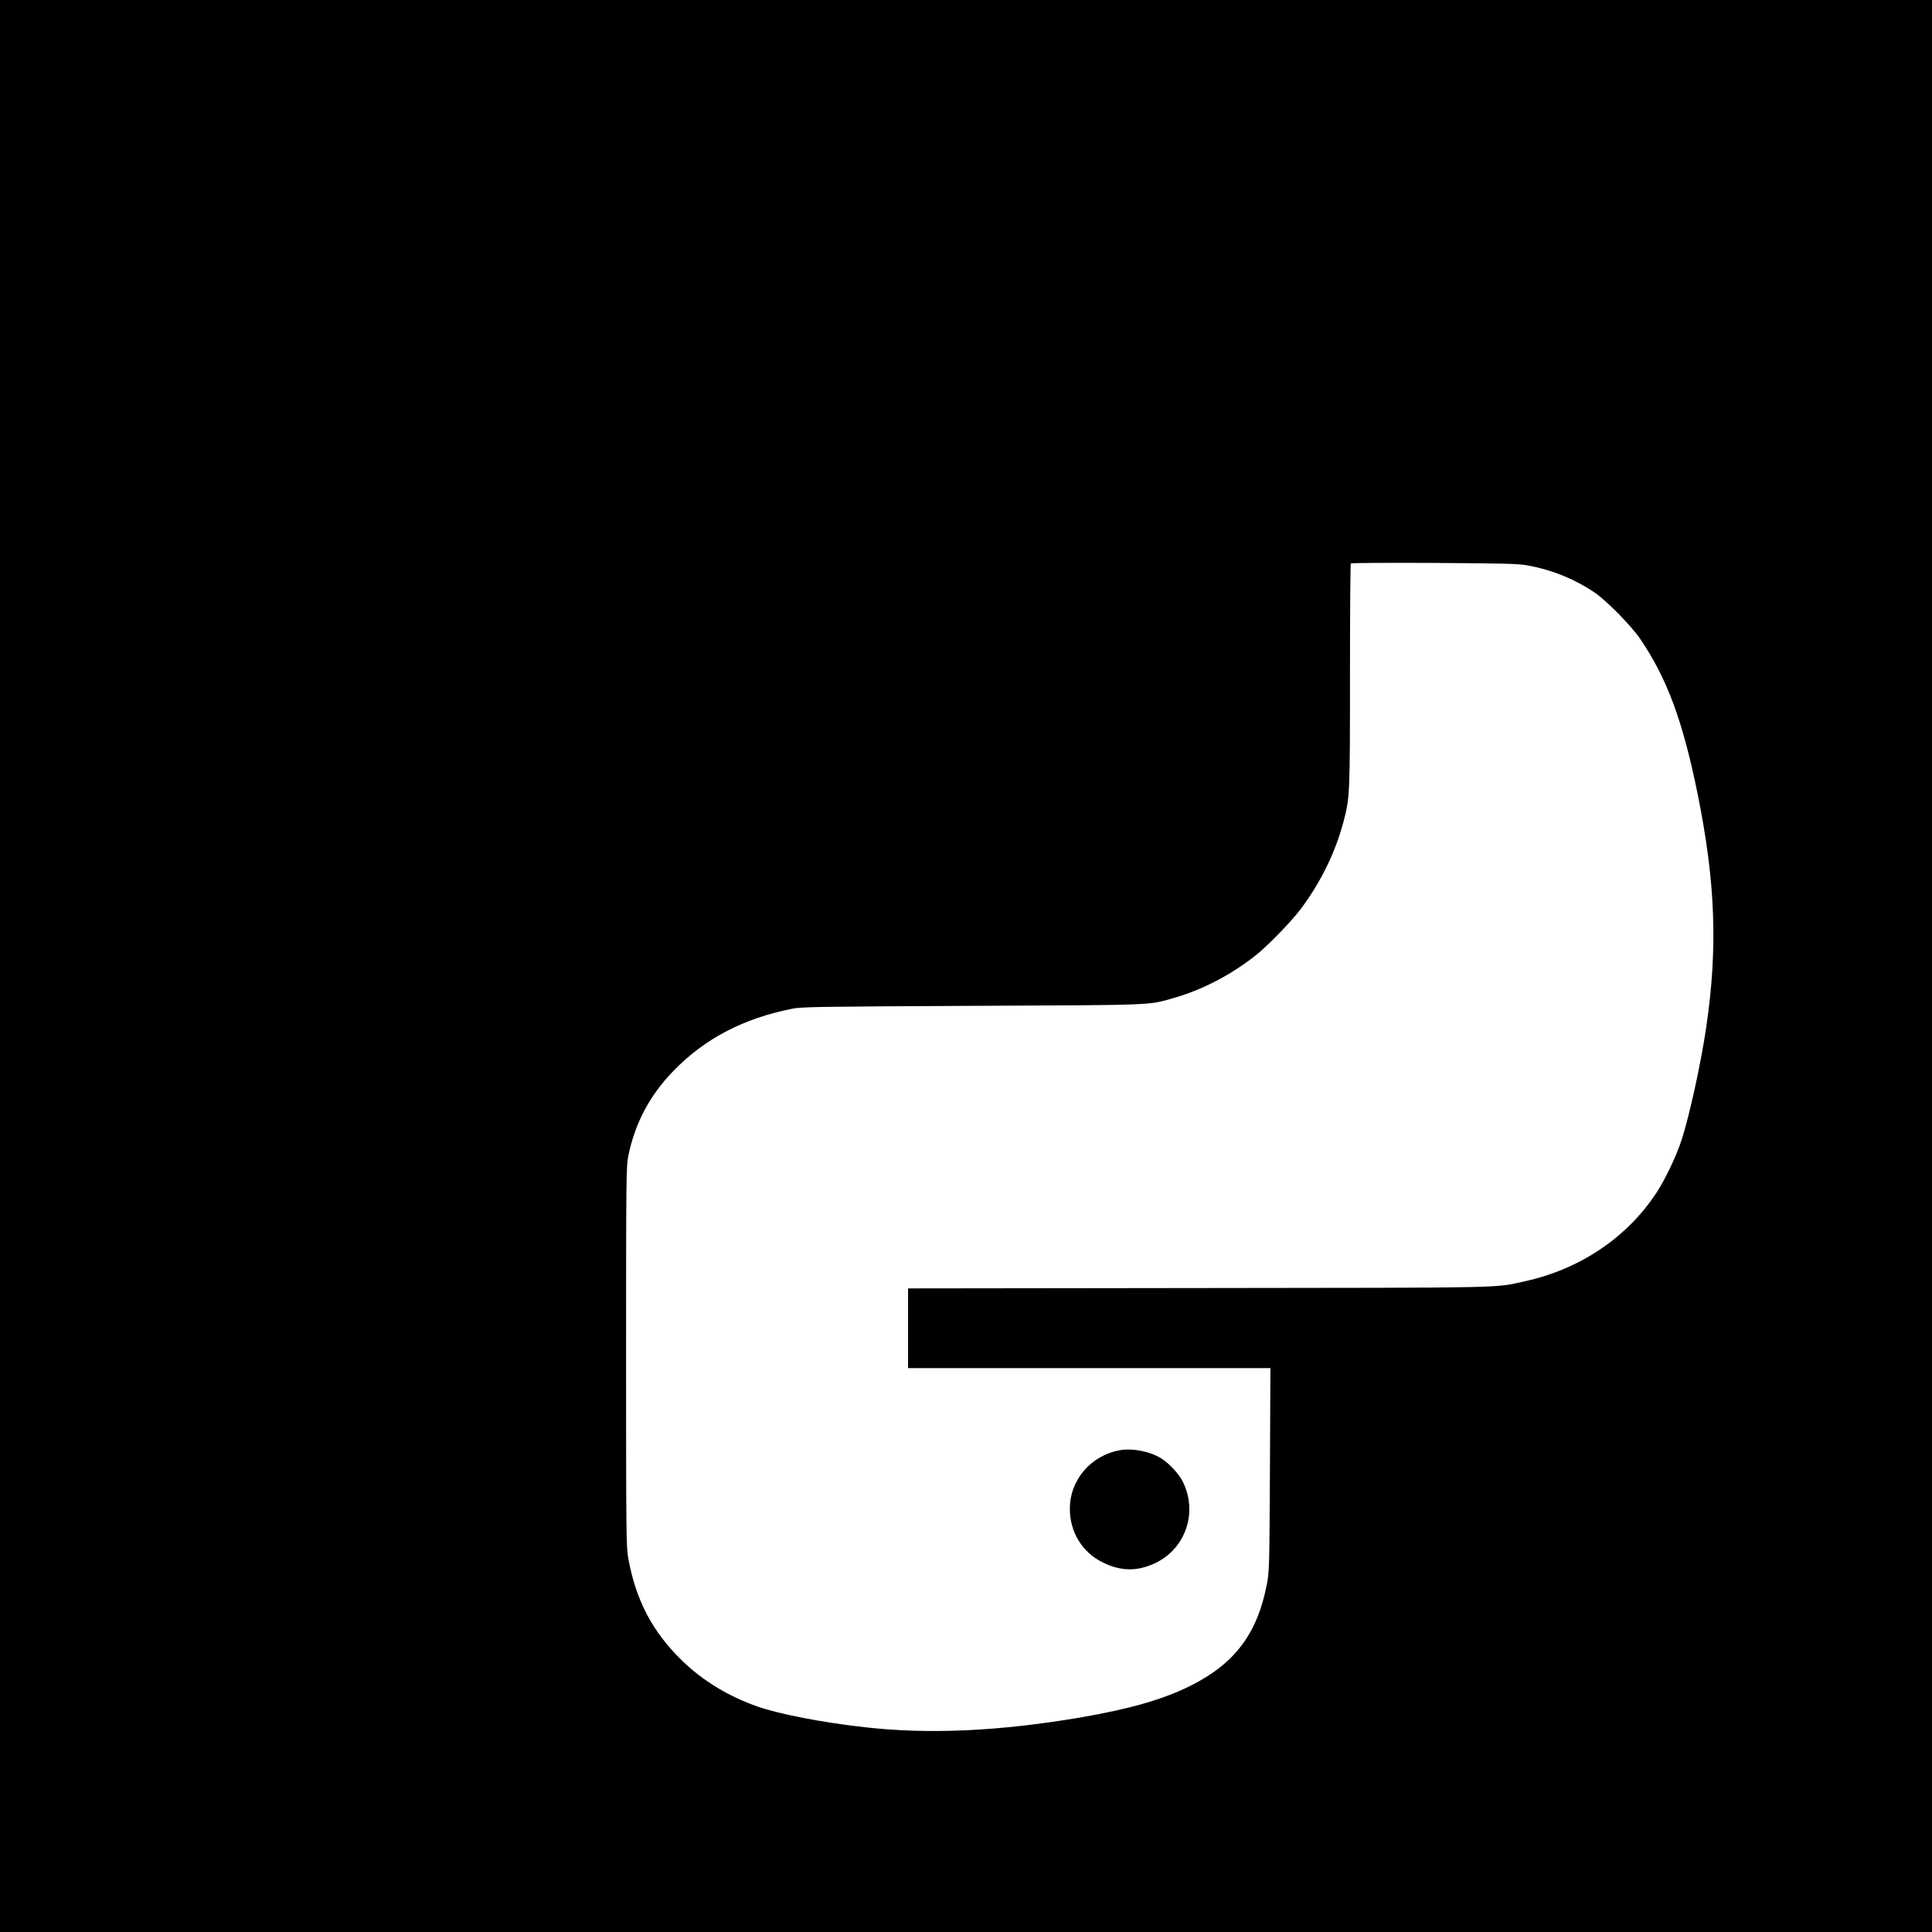
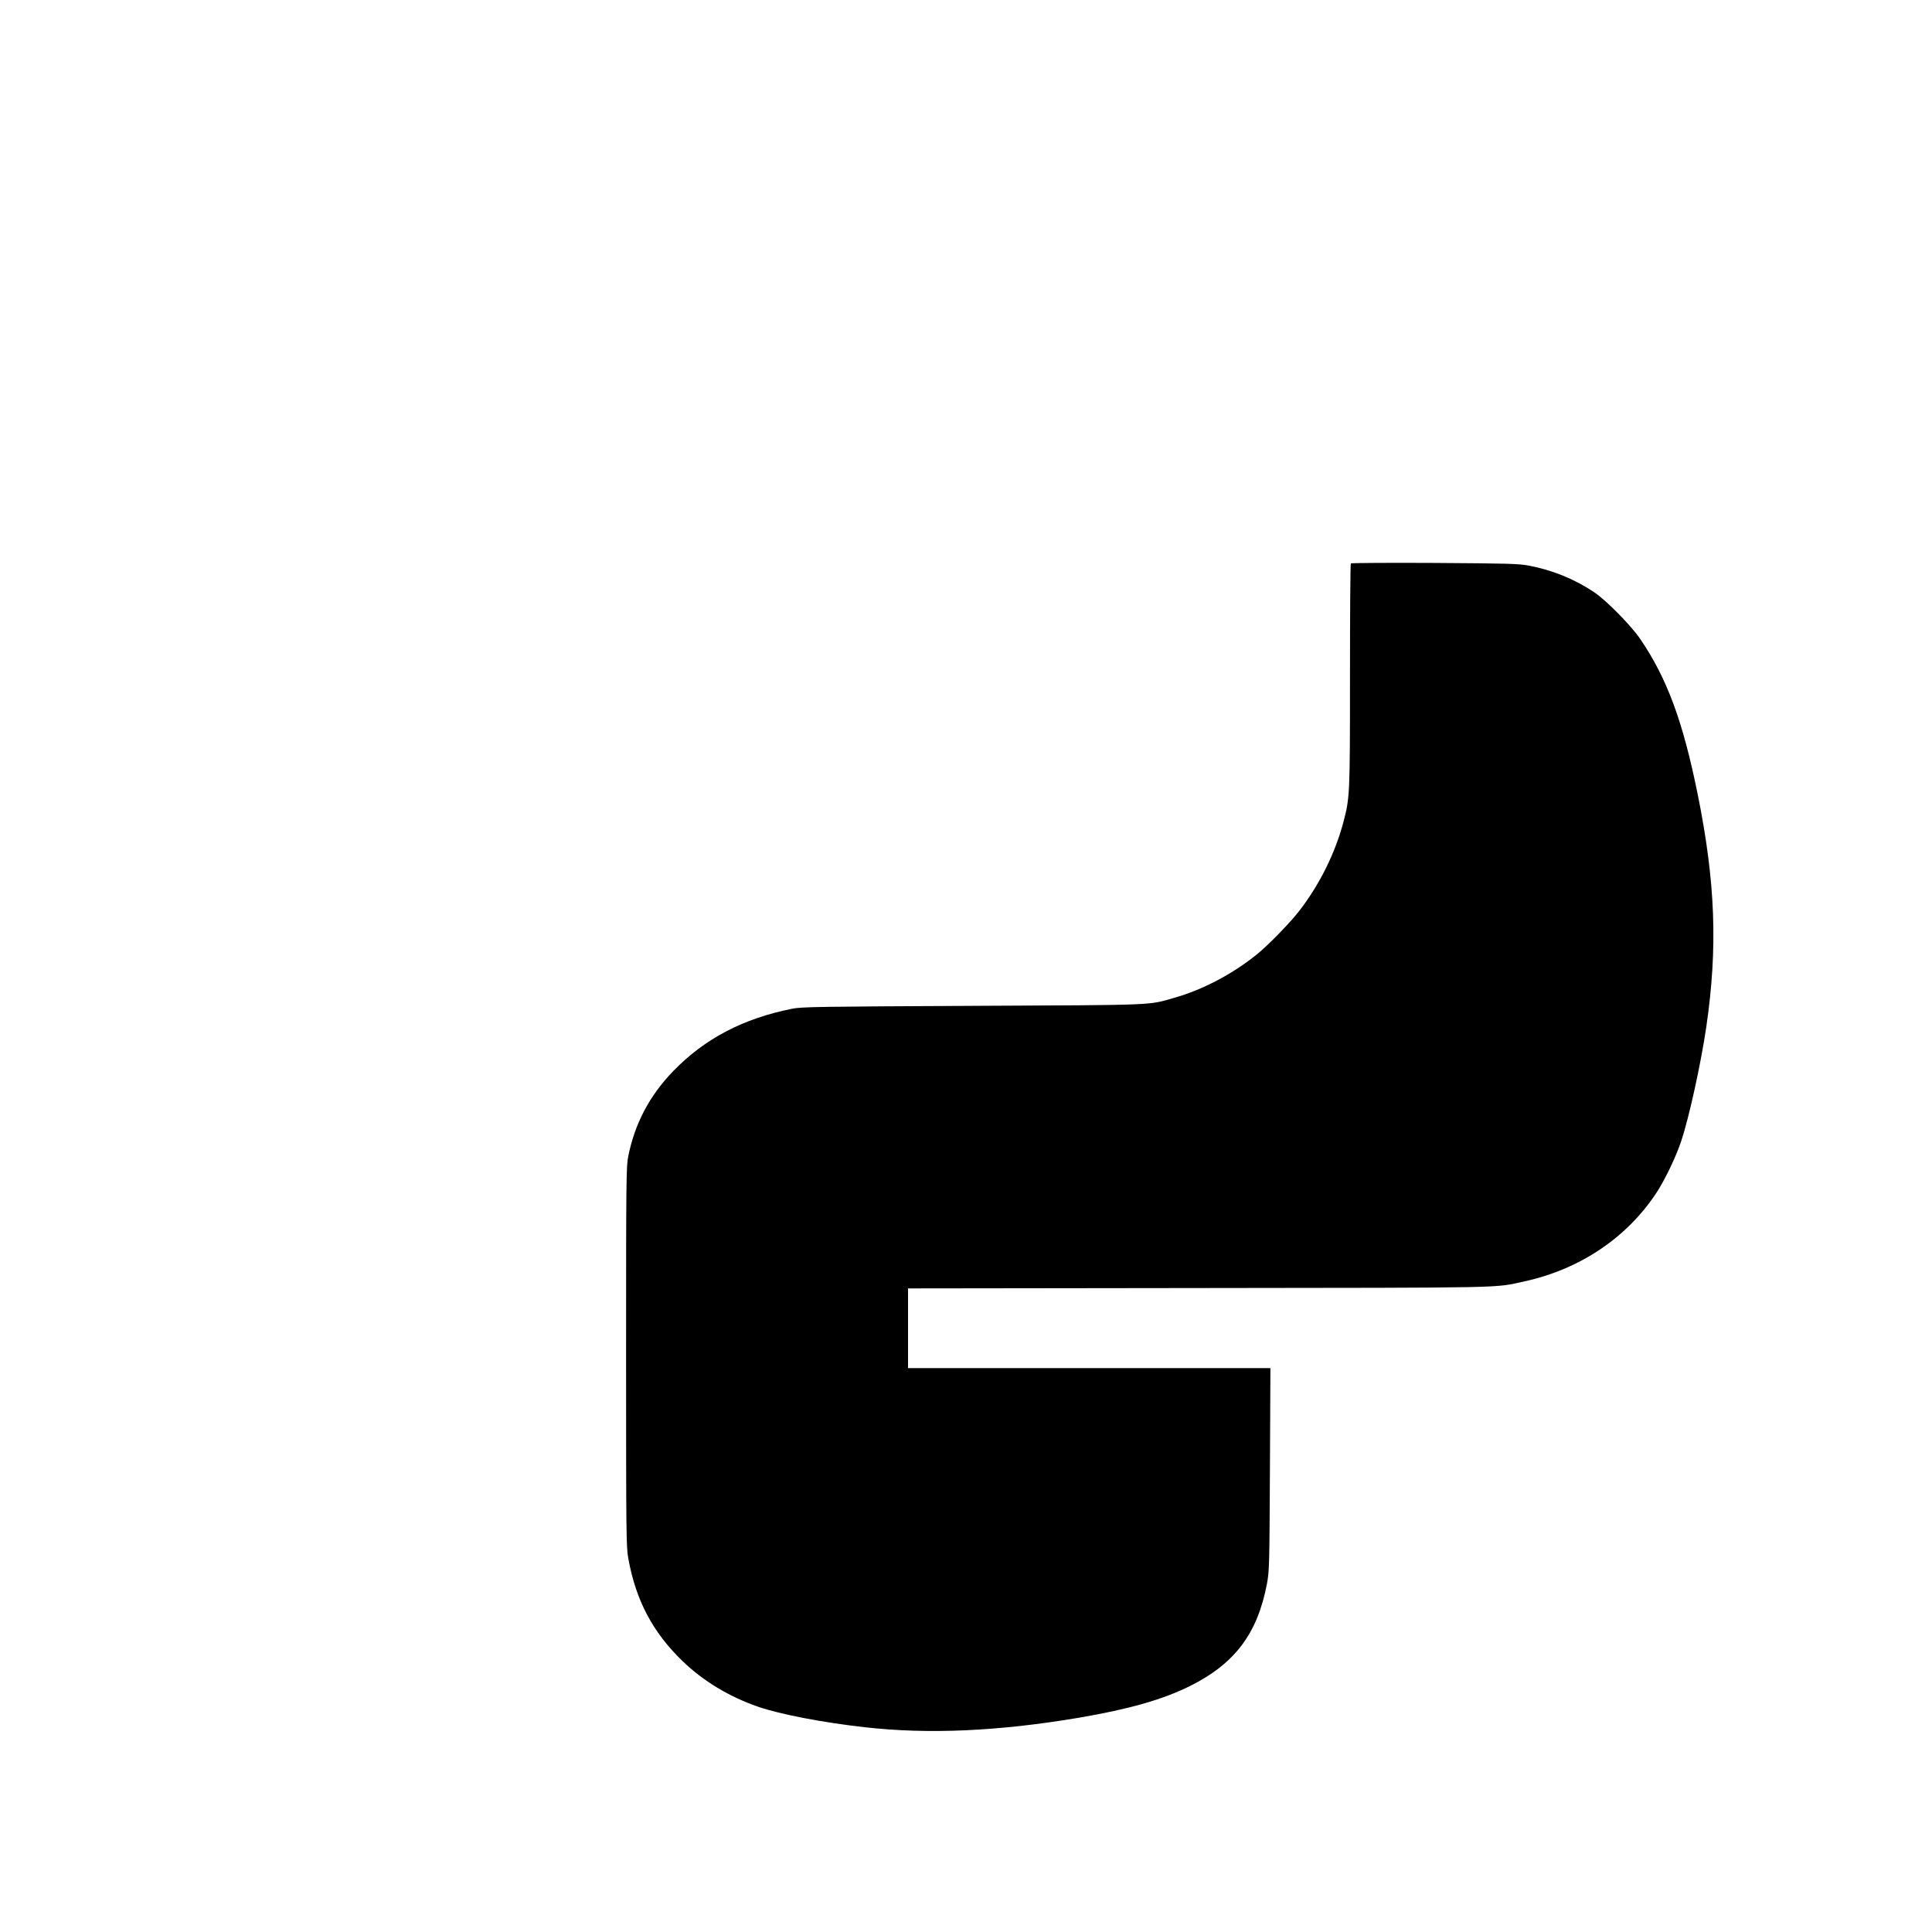
<svg xmlns="http://www.w3.org/2000/svg" version="1.0" width="1600pt" height="1600pt" viewBox="0 0 1600 1600" preserveAspectRatio="xMidYMid meet">
  <g transform="translate(0,1600) scale(0.1,-0.1)" fill="#000000" stroke="none">
-     <path d="M0 8000 l0 -8000 8000 0 8000 0 0 8000 0 8000 -8000 0 -8000 0 0 -8000z m12660 3316 c196 -37 378 -111 540 -219 101 -67 310 -279 386 -392 221 -326 351 -679 473 -1280 148 -731 168 -1275 71 -1935 -45 -303 -141 -742 -207 -940 -42 -128 -133 -317 -203 -425 -245 -374 -635 -636 -1092 -736 -260 -57 -84 -53 -2700 -56 l-2408 -3 0 -330 0 -330 1501 0 1500 0 -4 -838 c-4 -807 -5 -841 -25 -950 -79 -412 -266 -660 -637 -845 -226 -112 -502 -191 -917 -262 -669 -113 -1249 -139 -1778 -79 -348 39 -700 107 -883 170 -239 83 -453 212 -625 378 -247 239 -386 502 -449 851 -17 93 -18 207 -18 1670 0 1477 1 1575 18 1660 55 271 175 500 371 703 260 269 579 437 986 518 77 16 225 18 1495 24 1540 7 1451 4 1668 66 237 67 484 197 687 361 99 81 281 268 359 371 165 218 288 468 356 722 54 206 55 220 55 1216 0 506 3 924 7 928 4 4 316 6 693 4 604 -4 696 -6 780 -22z" />
-     <path d="M9275 3990 c-241 -43 -415 -246 -415 -485 0 -194 103 -362 274 -445 152 -75 290 -75 441 -1 248 123 346 422 219 673 -32 63 -110 147 -175 189 -91 58 -238 88 -344 69z" />
+     <path d="M0 8000 z m12660 3316 c196 -37 378 -111 540 -219 101 -67 310 -279 386 -392 221 -326 351 -679 473 -1280 148 -731 168 -1275 71 -1935 -45 -303 -141 -742 -207 -940 -42 -128 -133 -317 -203 -425 -245 -374 -635 -636 -1092 -736 -260 -57 -84 -53 -2700 -56 l-2408 -3 0 -330 0 -330 1501 0 1500 0 -4 -838 c-4 -807 -5 -841 -25 -950 -79 -412 -266 -660 -637 -845 -226 -112 -502 -191 -917 -262 -669 -113 -1249 -139 -1778 -79 -348 39 -700 107 -883 170 -239 83 -453 212 -625 378 -247 239 -386 502 -449 851 -17 93 -18 207 -18 1670 0 1477 1 1575 18 1660 55 271 175 500 371 703 260 269 579 437 986 518 77 16 225 18 1495 24 1540 7 1451 4 1668 66 237 67 484 197 687 361 99 81 281 268 359 371 165 218 288 468 356 722 54 206 55 220 55 1216 0 506 3 924 7 928 4 4 316 6 693 4 604 -4 696 -6 780 -22z" />
  </g>
</svg>